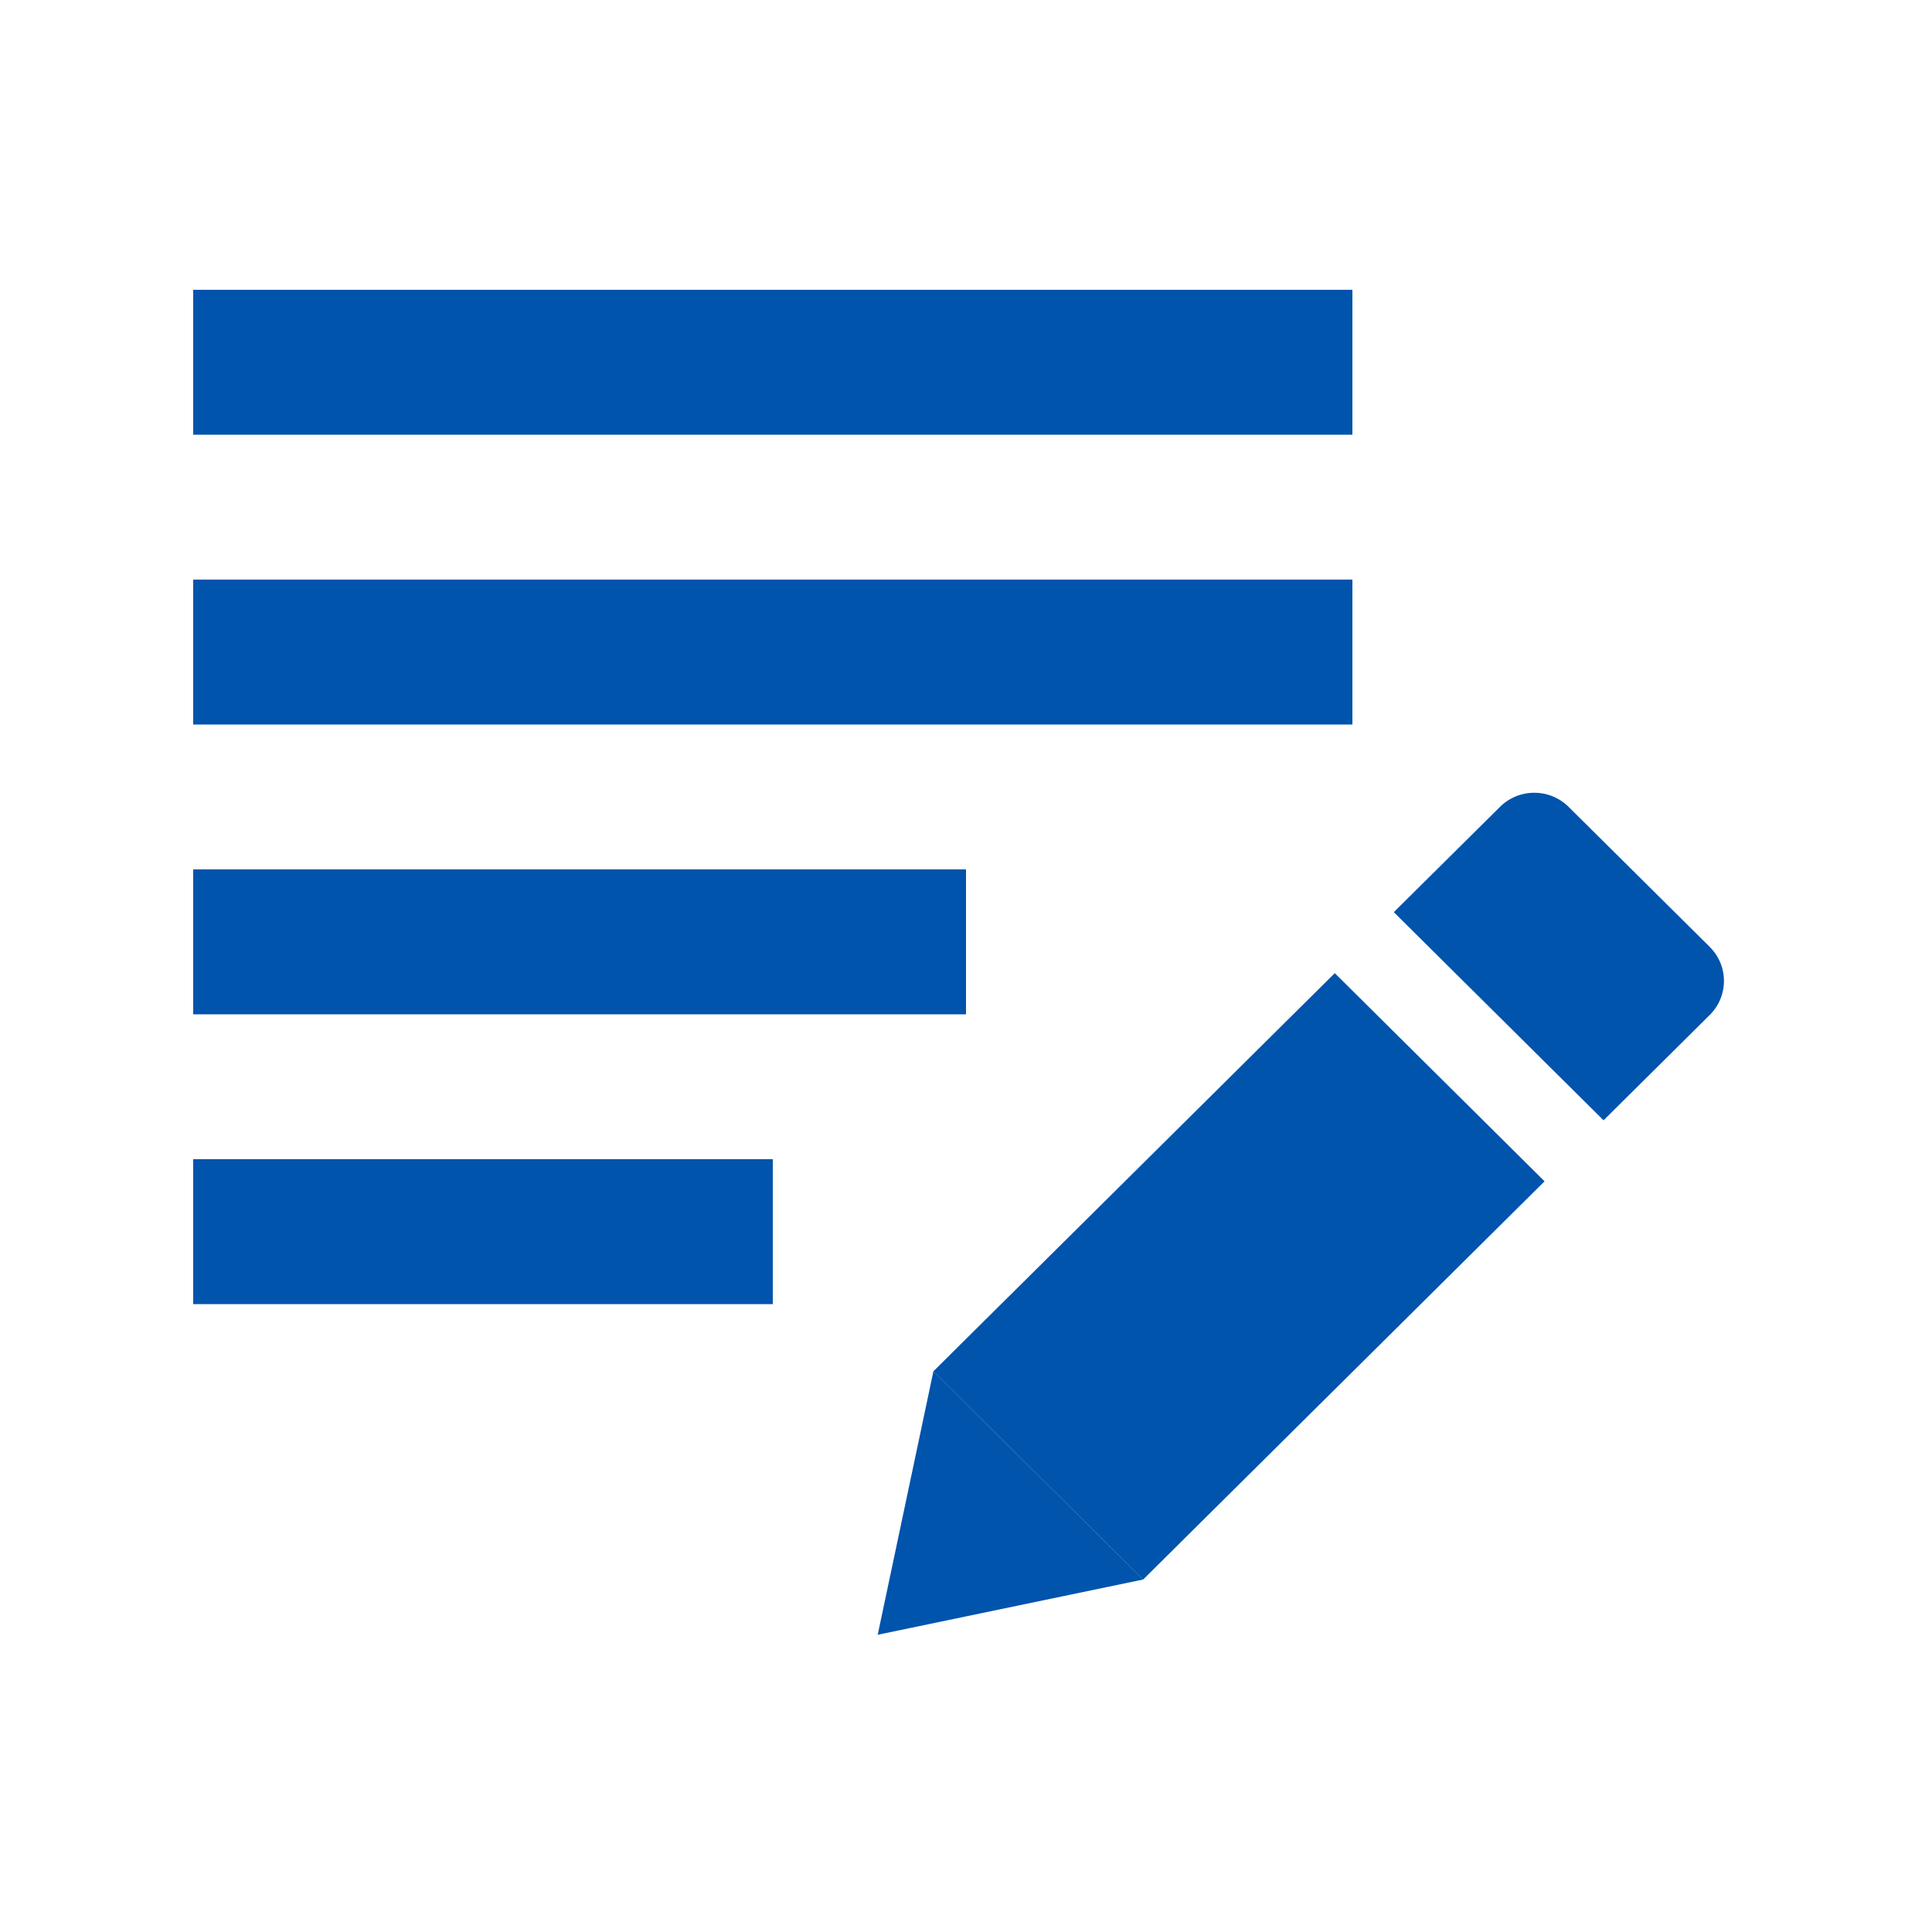
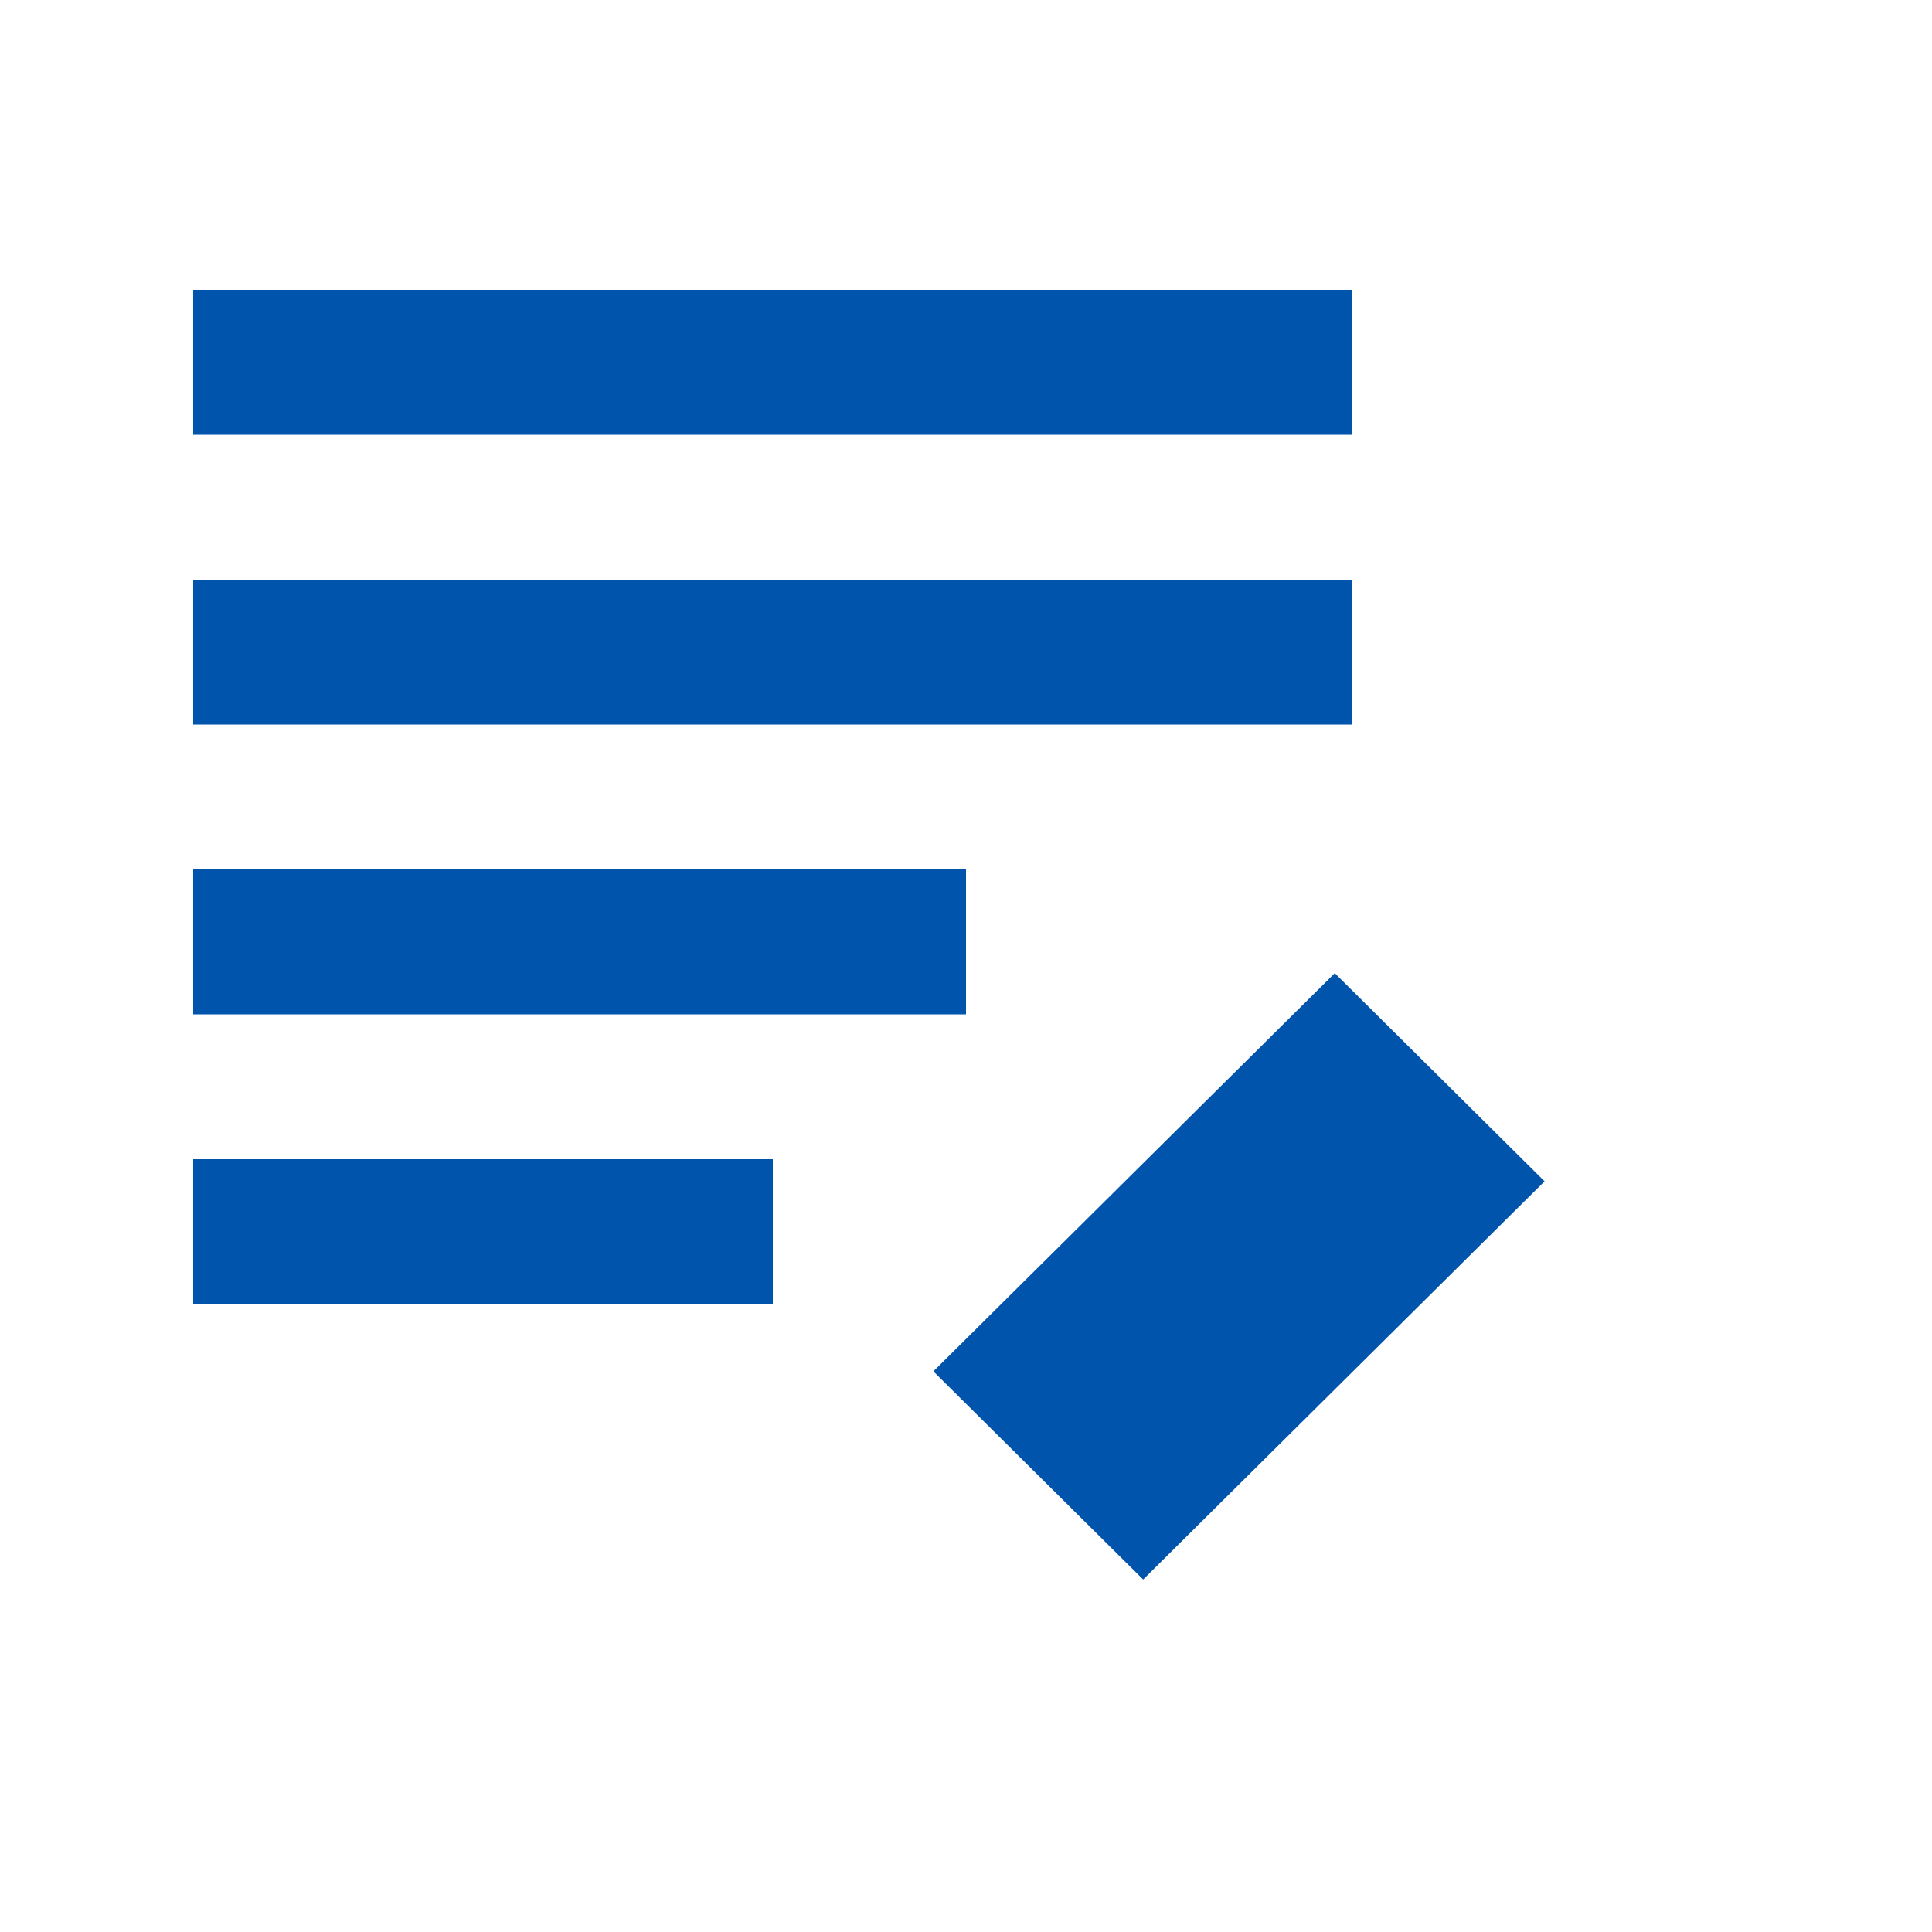
<svg xmlns="http://www.w3.org/2000/svg" width="40" height="40" fill="none">
  <g fill="#0054AC" clip-path="url(#a)">
    <path d="M4 6h24v3H4zm0 6h24v3H4zm0 6h16v3H4zm0 6h12v3H4zm27.979.457l-8.311 8.245-4.344-4.31 8.311-8.244 4.344 4.31z" />
-     <path d="M18.172 33.846l5.497-1.144-4.344-4.31-1.153 5.454zm17.226-14.241a.99.99 0 0 1 0 1.409L33.2 23.195l-4.343-4.31 2.199-2.18a1.01 1.01 0 0 1 1.42 0l2.923 2.9z" />
  </g>
  <defs>
    <clipPath id="a">
      <path fill="#fff" d="M0 0h40v40H0z" />
    </clipPath>
  </defs>
</svg>